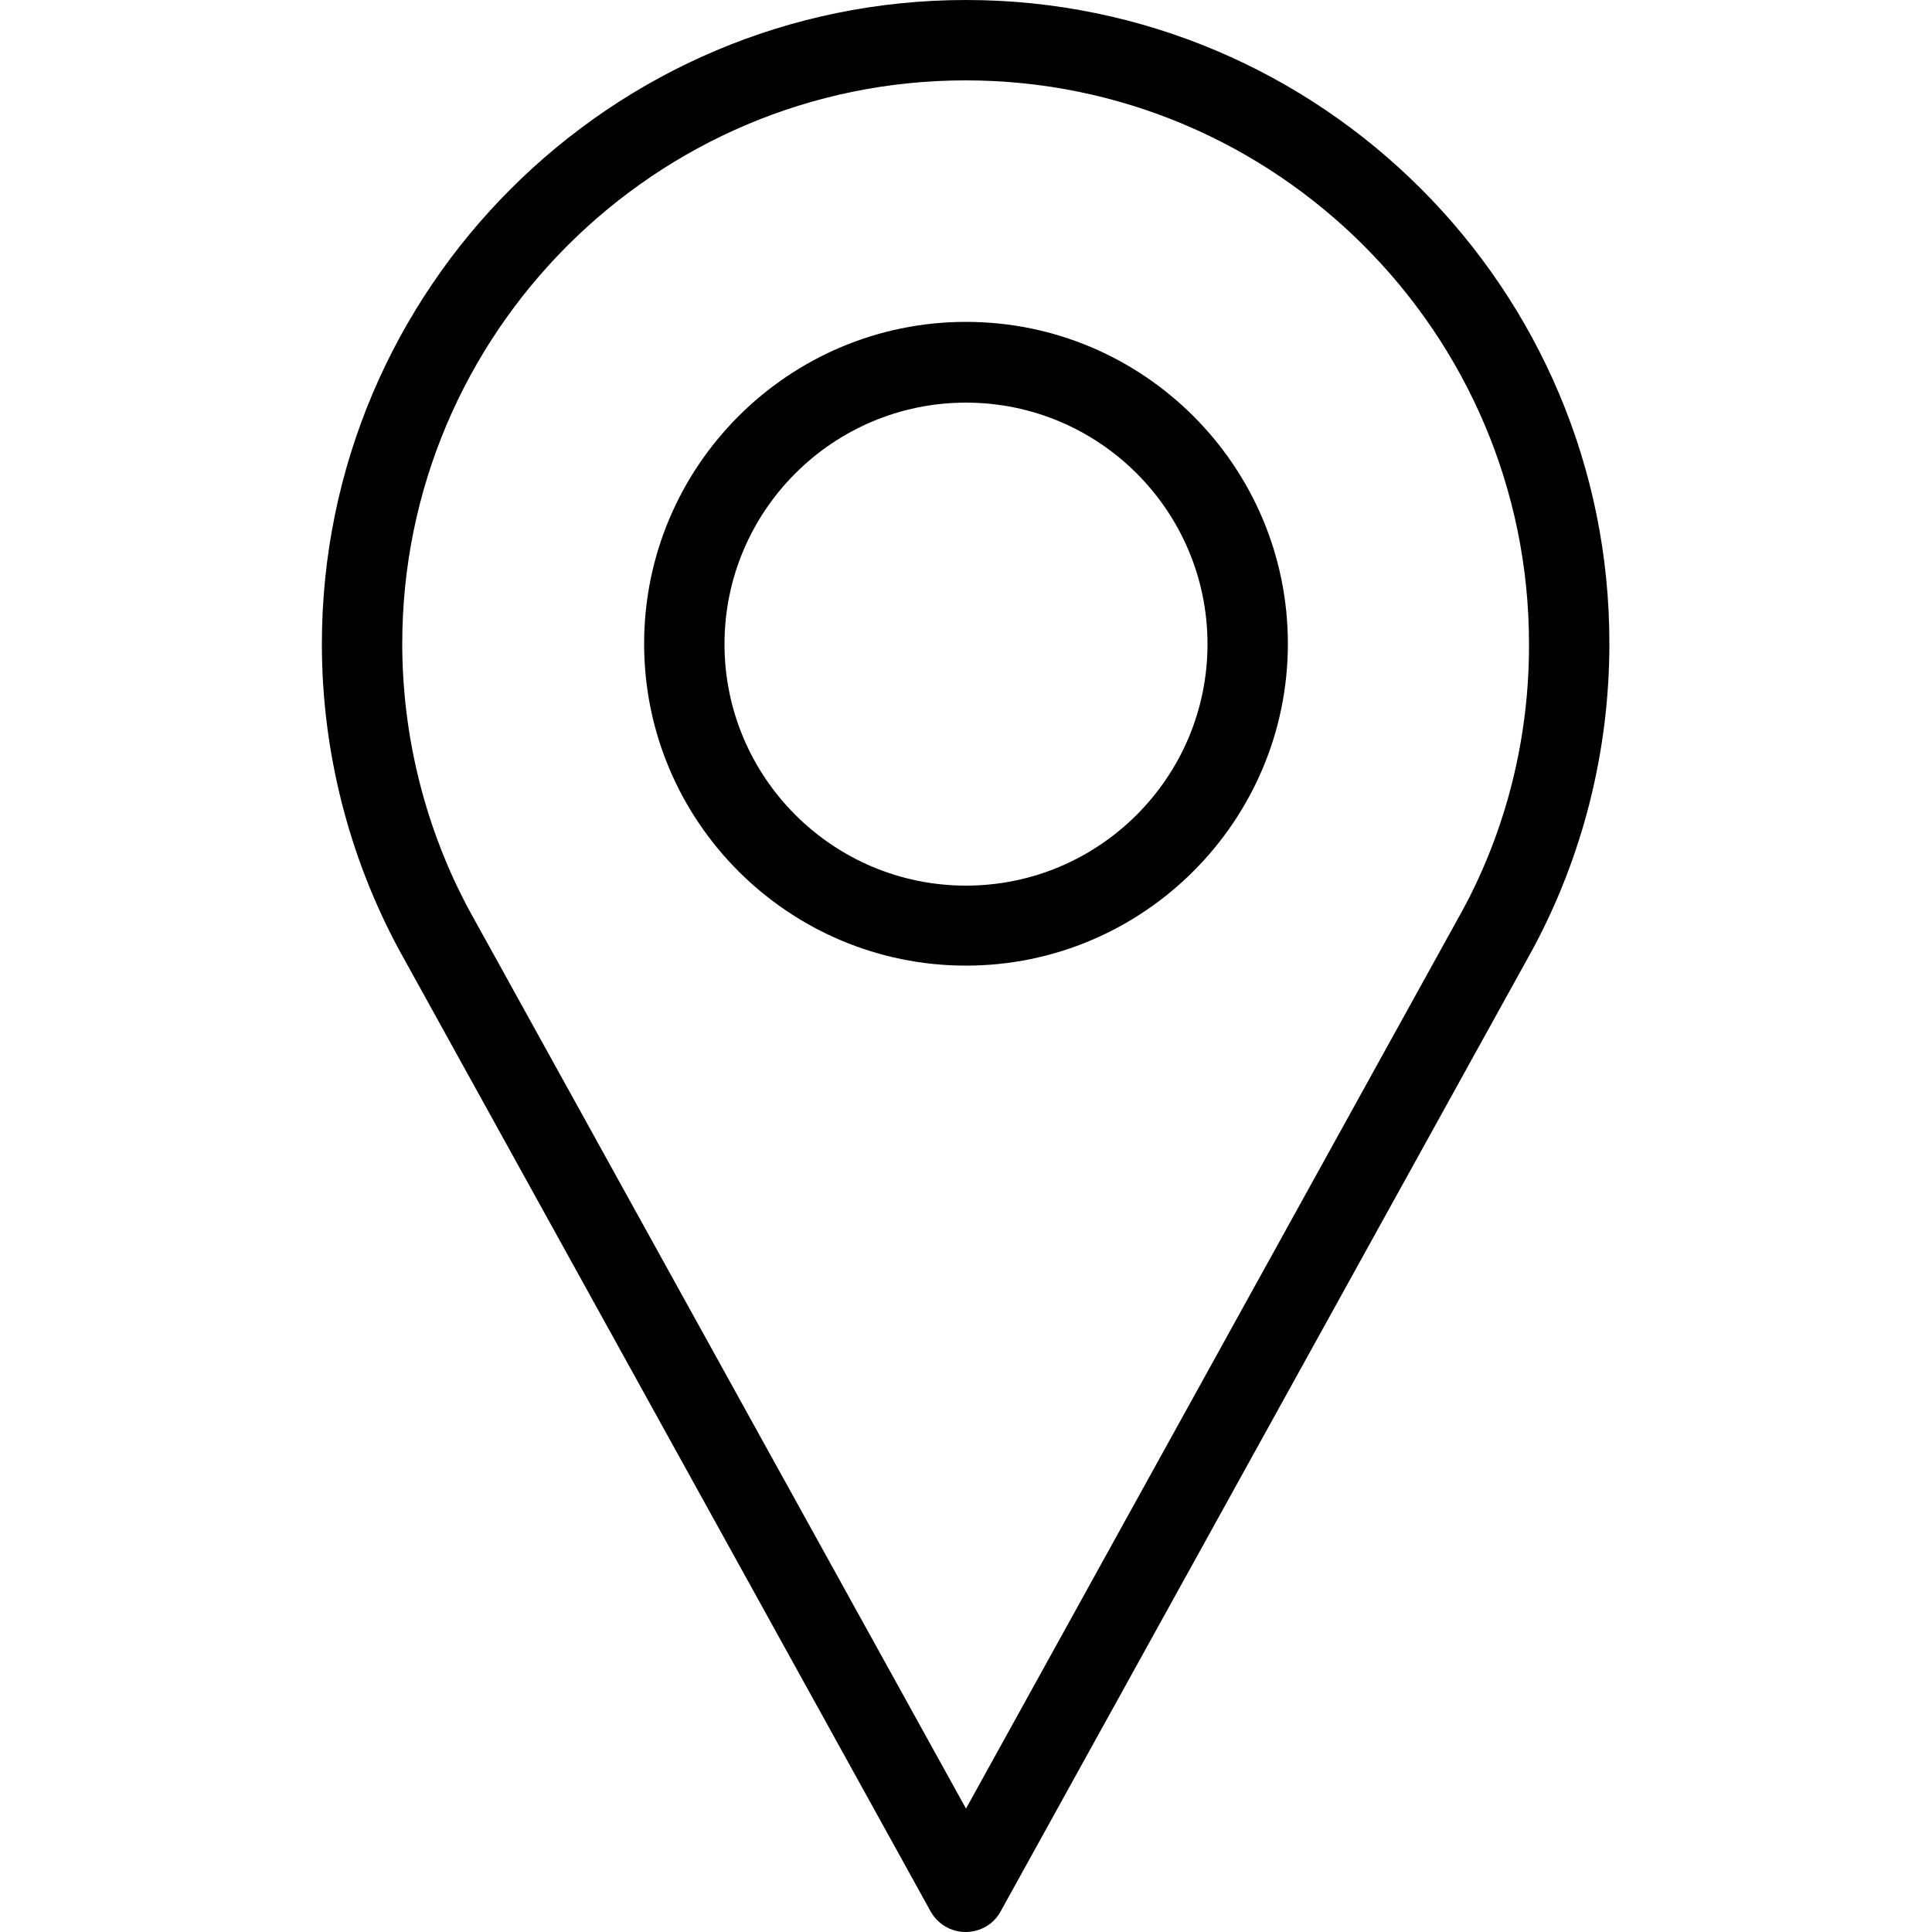
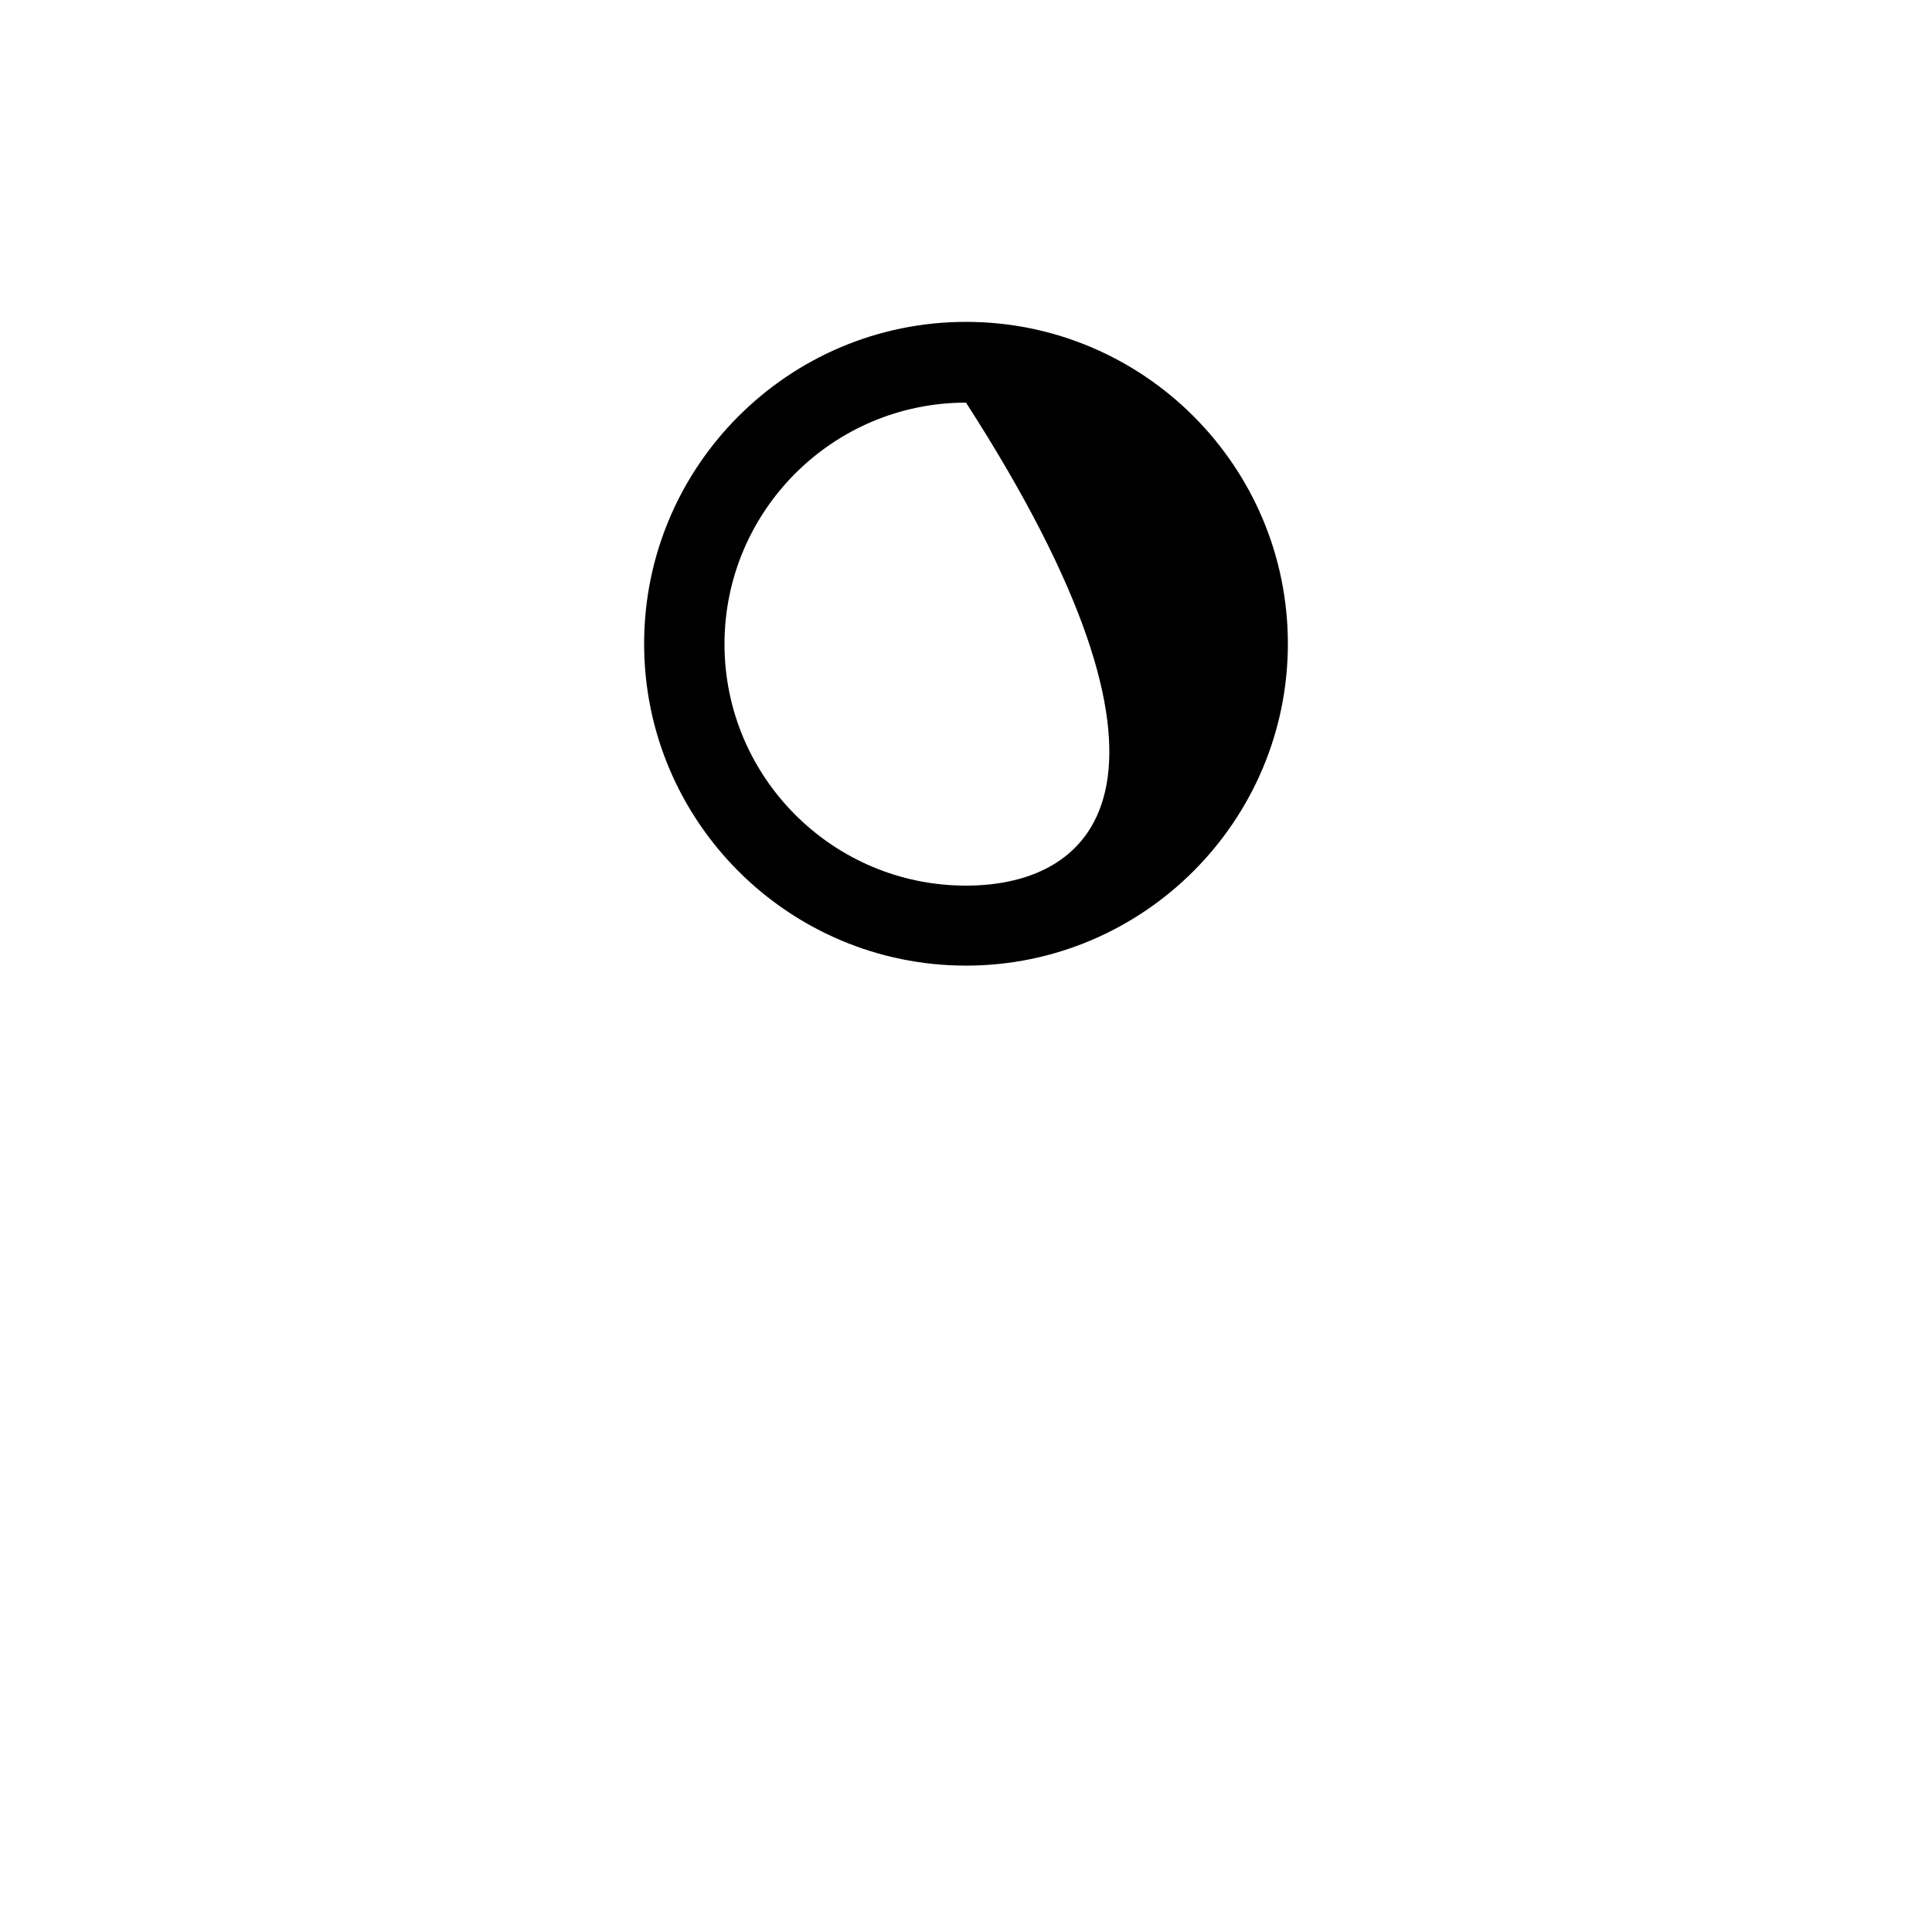
<svg xmlns="http://www.w3.org/2000/svg" version="1.1" id="Capa_1" x="0px" y="0px" viewBox="0 0 512 512" style="enable-background:new 0 0 512 512;" xml:space="preserve">
  <g>
    <g>
      <g>
-         <path d="M256,0C161.9,0,85.3,76.6,85.3,170.7c0,28.3,7.1,56.3,20.5,81.1l140.8,254.7c1.9,3.4,5.4,5.5,9.3,5.5     c3.9,0,7.5-2.1,9.3-5.5l140.9-254.8c13.4-24.8,20.4-52.8,20.4-81C426.7,76.6,350.1,0,256,0z M387.5,241.4L256,479.3L124.5,241.5     c-11.7-21.6-17.9-46.2-17.9-70.9c0-82.3,67-149.3,149.3-149.3s149.3,67,149.3,149.3C405.3,195.4,399.2,219.9,387.5,241.4z" />
-         <path d="M256,85.3c-47.1,0-85.3,38.3-85.3,85.3c0,47.1,38.3,85.3,85.3,85.3s85.3-38.3,85.3-85.3S303.1,85.3,256,85.3z M256,234.7     c-35.3,0-64-28.7-64-64s28.7-64,64-64s64,28.7,64,64C320,206,291.3,234.7,256,234.7z" />
+         <path d="M256,85.3c-47.1,0-85.3,38.3-85.3,85.3c0,47.1,38.3,85.3,85.3,85.3s85.3-38.3,85.3-85.3S303.1,85.3,256,85.3z M256,234.7     c-35.3,0-64-28.7-64-64s28.7-64,64-64C320,206,291.3,234.7,256,234.7z" />
      </g>
    </g>
  </g>
</svg>